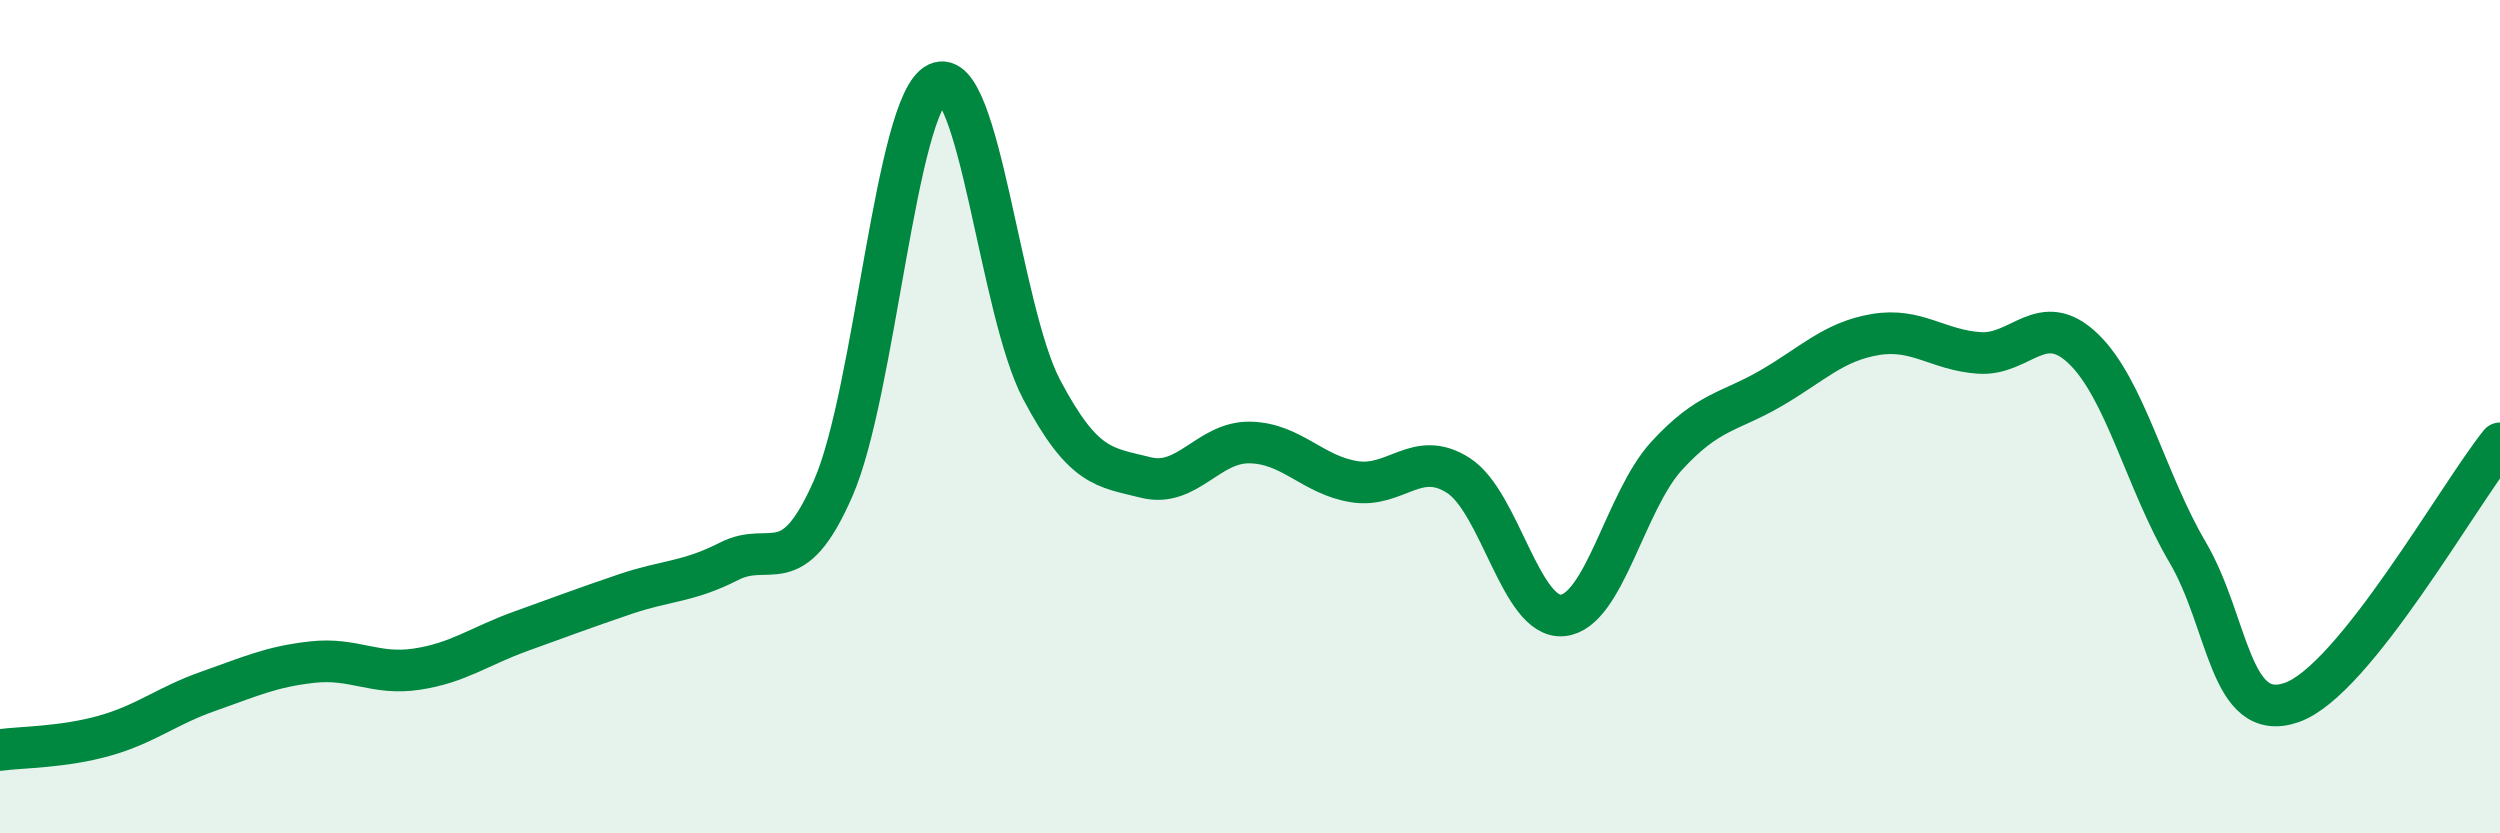
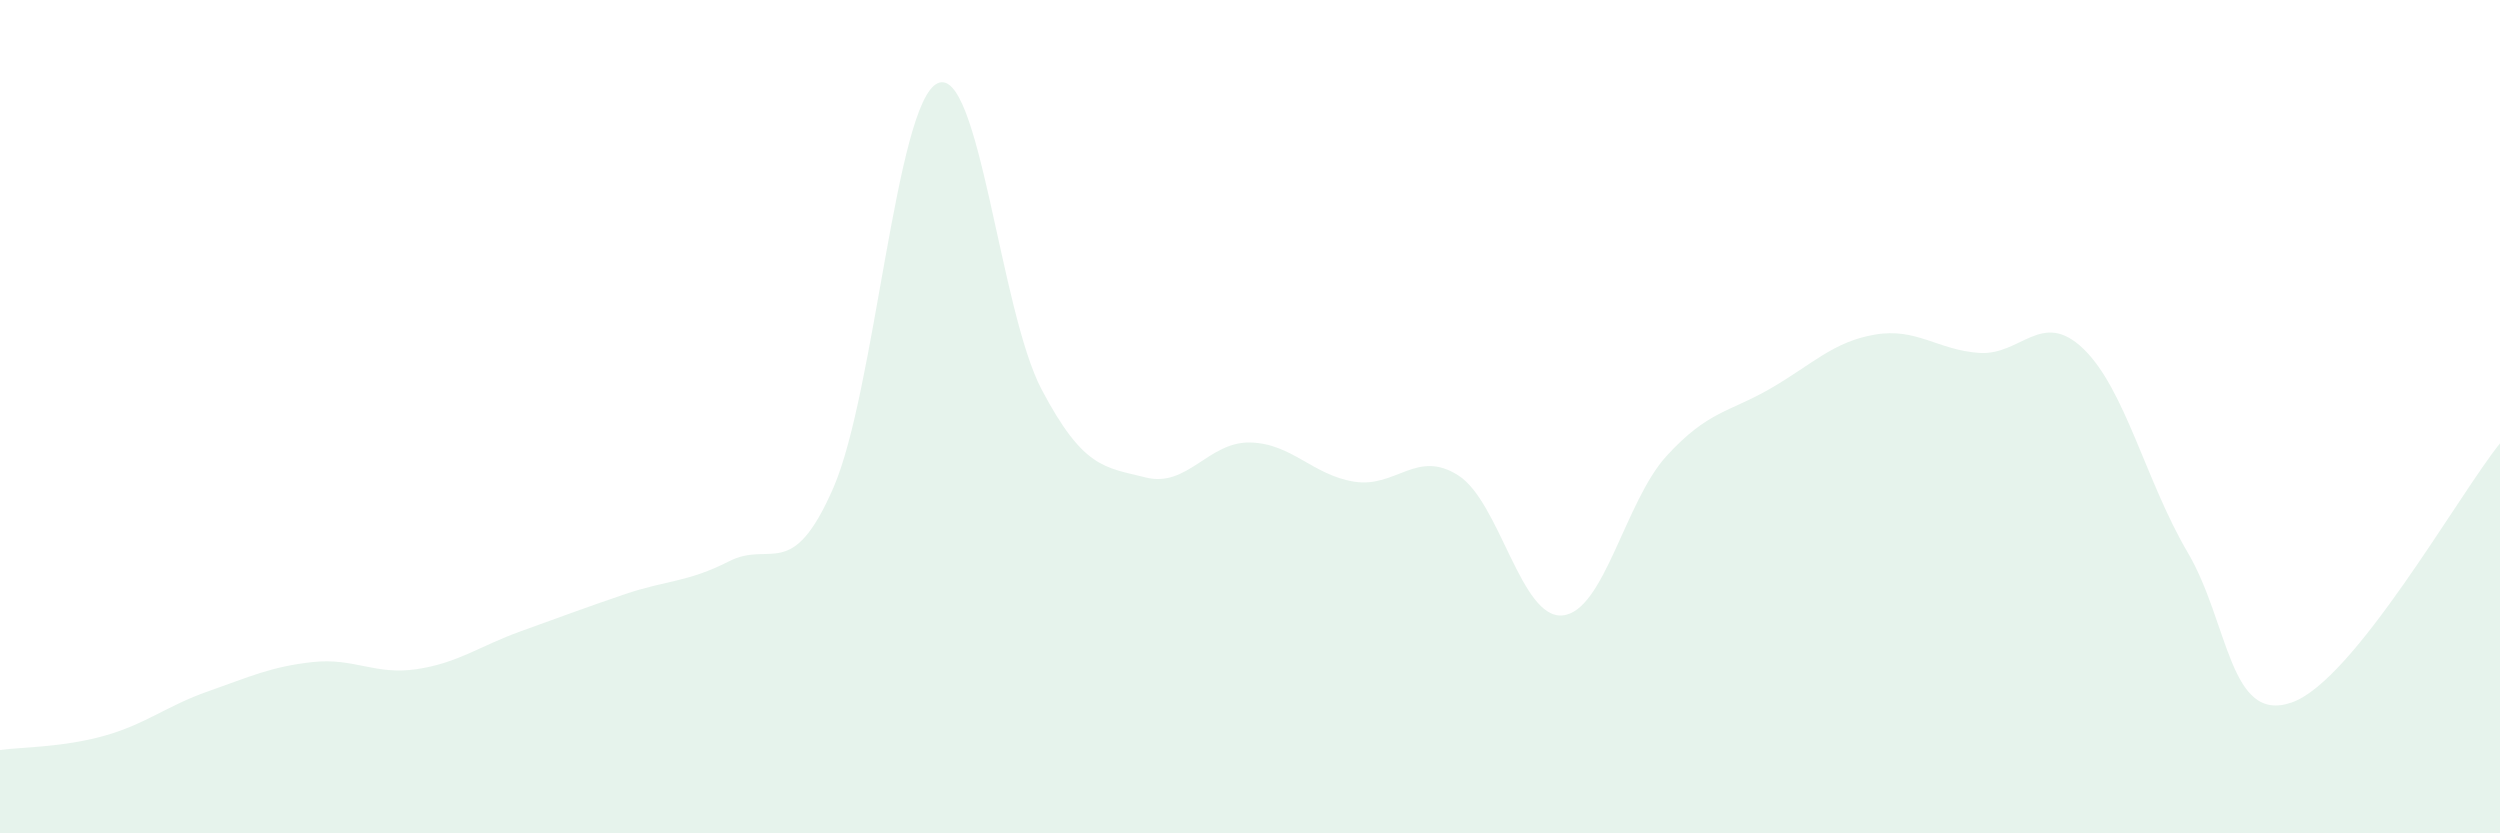
<svg xmlns="http://www.w3.org/2000/svg" width="60" height="20" viewBox="0 0 60 20">
  <path d="M 0,18 C 0.5,17.93 1.5,17.94 2.5,17.66 C 3.5,17.38 4,16.94 5,16.59 C 6,16.24 6.5,16 7.5,15.89 C 8.5,15.78 9,16.21 10,16.06 C 11,15.91 11.5,15.51 12.5,15.15 C 13.5,14.79 14,14.6 15,14.26 C 16,13.92 16.5,13.98 17.5,13.47 C 18.5,12.96 19,14 20,11.71 C 21,9.42 21.5,2.47 22.5,2 C 23.5,1.53 24,7.46 25,9.35 C 26,11.24 26.5,11.21 27.5,11.46 C 28.5,11.71 29,10.6 30,10.62 C 31,10.64 31.5,11.4 32.5,11.56 C 33.5,11.72 34,10.77 35,11.41 C 36,12.05 36.5,14.86 37.5,14.77 C 38.5,14.68 39,12.03 40,10.94 C 41,9.85 41.5,9.9 42.5,9.32 C 43.5,8.74 44,8.2 45,8.03 C 46,7.86 46.5,8.4 47.5,8.47 C 48.5,8.54 49,7.41 50,8.37 C 51,9.33 51.5,11.55 52.5,13.25 C 53.5,14.95 53.5,17.38 55,16.86 C 56.5,16.34 59,11.88 60,10.64L60 20L0 20Z" fill="#008740" opacity="0.1" stroke-linecap="round" stroke-linejoin="round" />
-   <path d="M 0,18 C 0.5,17.93 1.5,17.94 2.5,17.66 C 3.5,17.38 4,16.94 5,16.59 C 6,16.24 6.5,16 7.5,15.89 C 8.5,15.78 9,16.21 10,16.06 C 11,15.91 11.5,15.51 12.5,15.15 C 13.5,14.79 14,14.6 15,14.26 C 16,13.92 16.5,13.98 17.5,13.47 C 18.5,12.96 19,14 20,11.71 C 21,9.42 21.5,2.47 22.5,2 C 23.5,1.53 24,7.46 25,9.35 C 26,11.24 26.5,11.21 27.5,11.46 C 28.5,11.71 29,10.6 30,10.62 C 31,10.64 31.5,11.4 32.5,11.56 C 33.5,11.72 34,10.77 35,11.41 C 36,12.05 36.5,14.86 37.5,14.77 C 38.5,14.68 39,12.03 40,10.94 C 41,9.85 41.5,9.9 42.5,9.32 C 43.5,8.74 44,8.2 45,8.03 C 46,7.86 46.5,8.4 47.5,8.47 C 48.5,8.54 49,7.41 50,8.37 C 51,9.33 51.5,11.55 52.5,13.25 C 53.5,14.95 53.5,17.38 55,16.86 C 56.5,16.34 59,11.88 60,10.64" stroke="#008740" stroke-width="1" fill="none" stroke-linecap="round" stroke-linejoin="round" />
</svg>